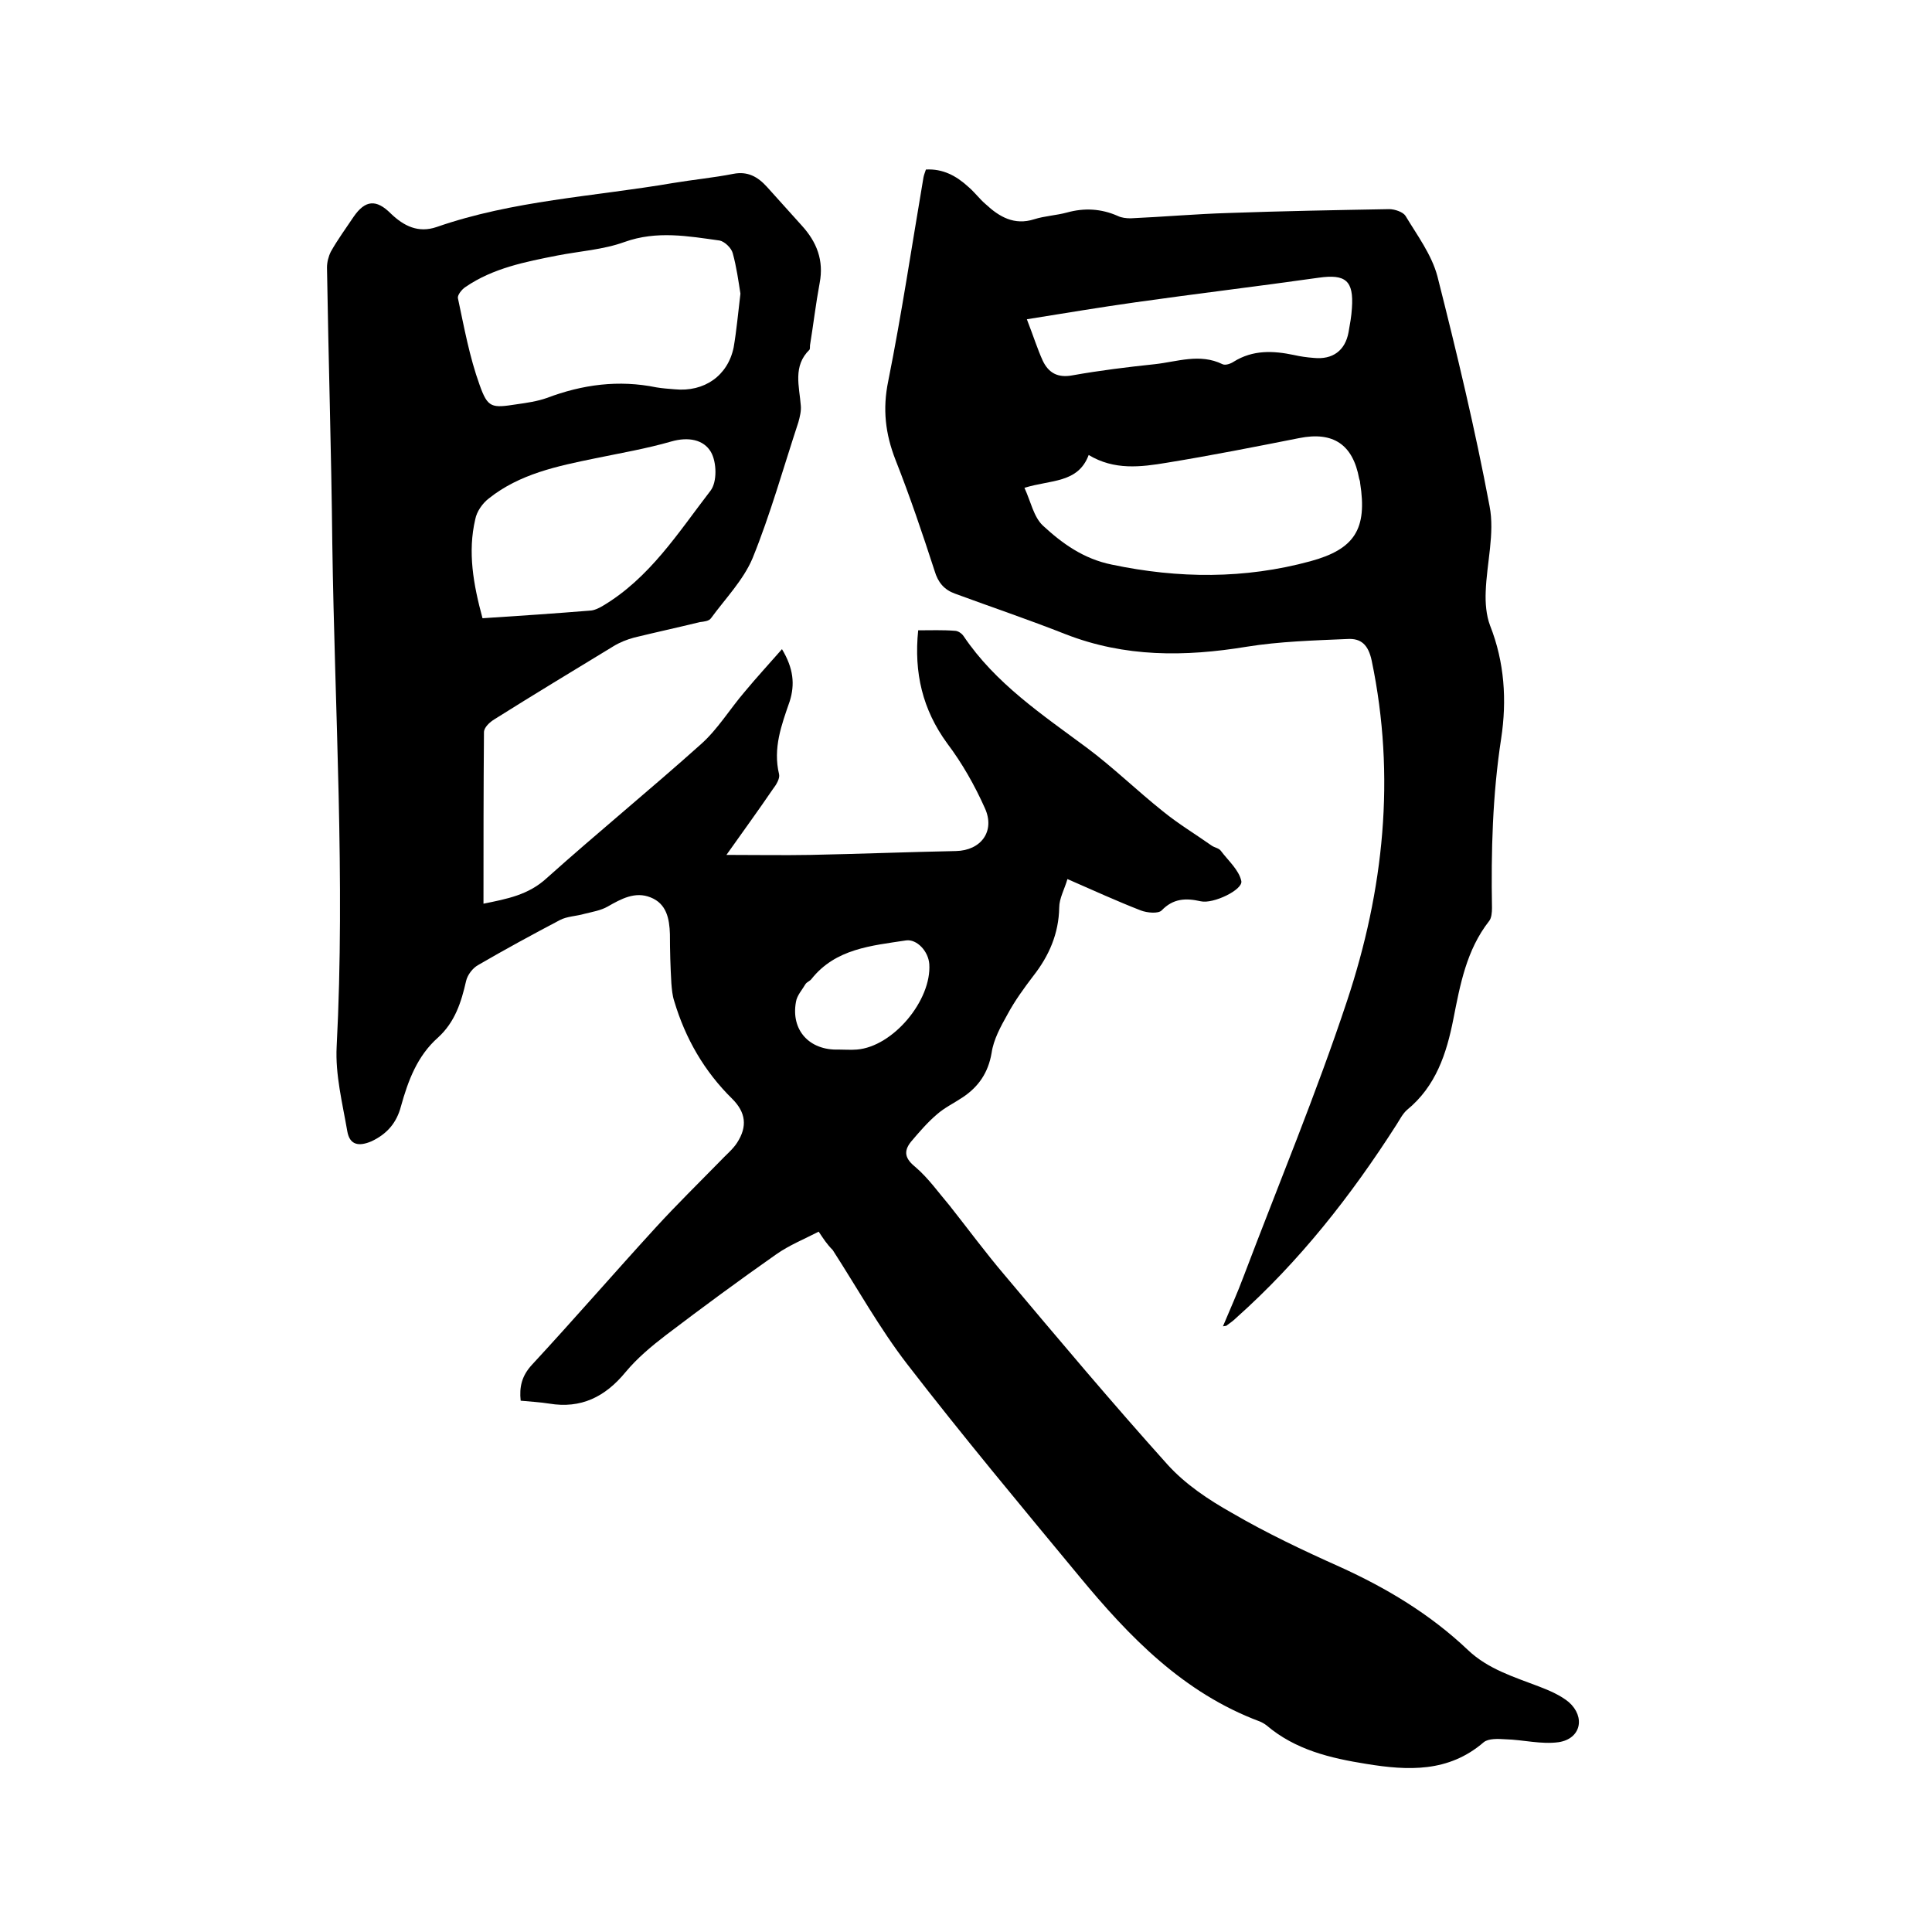
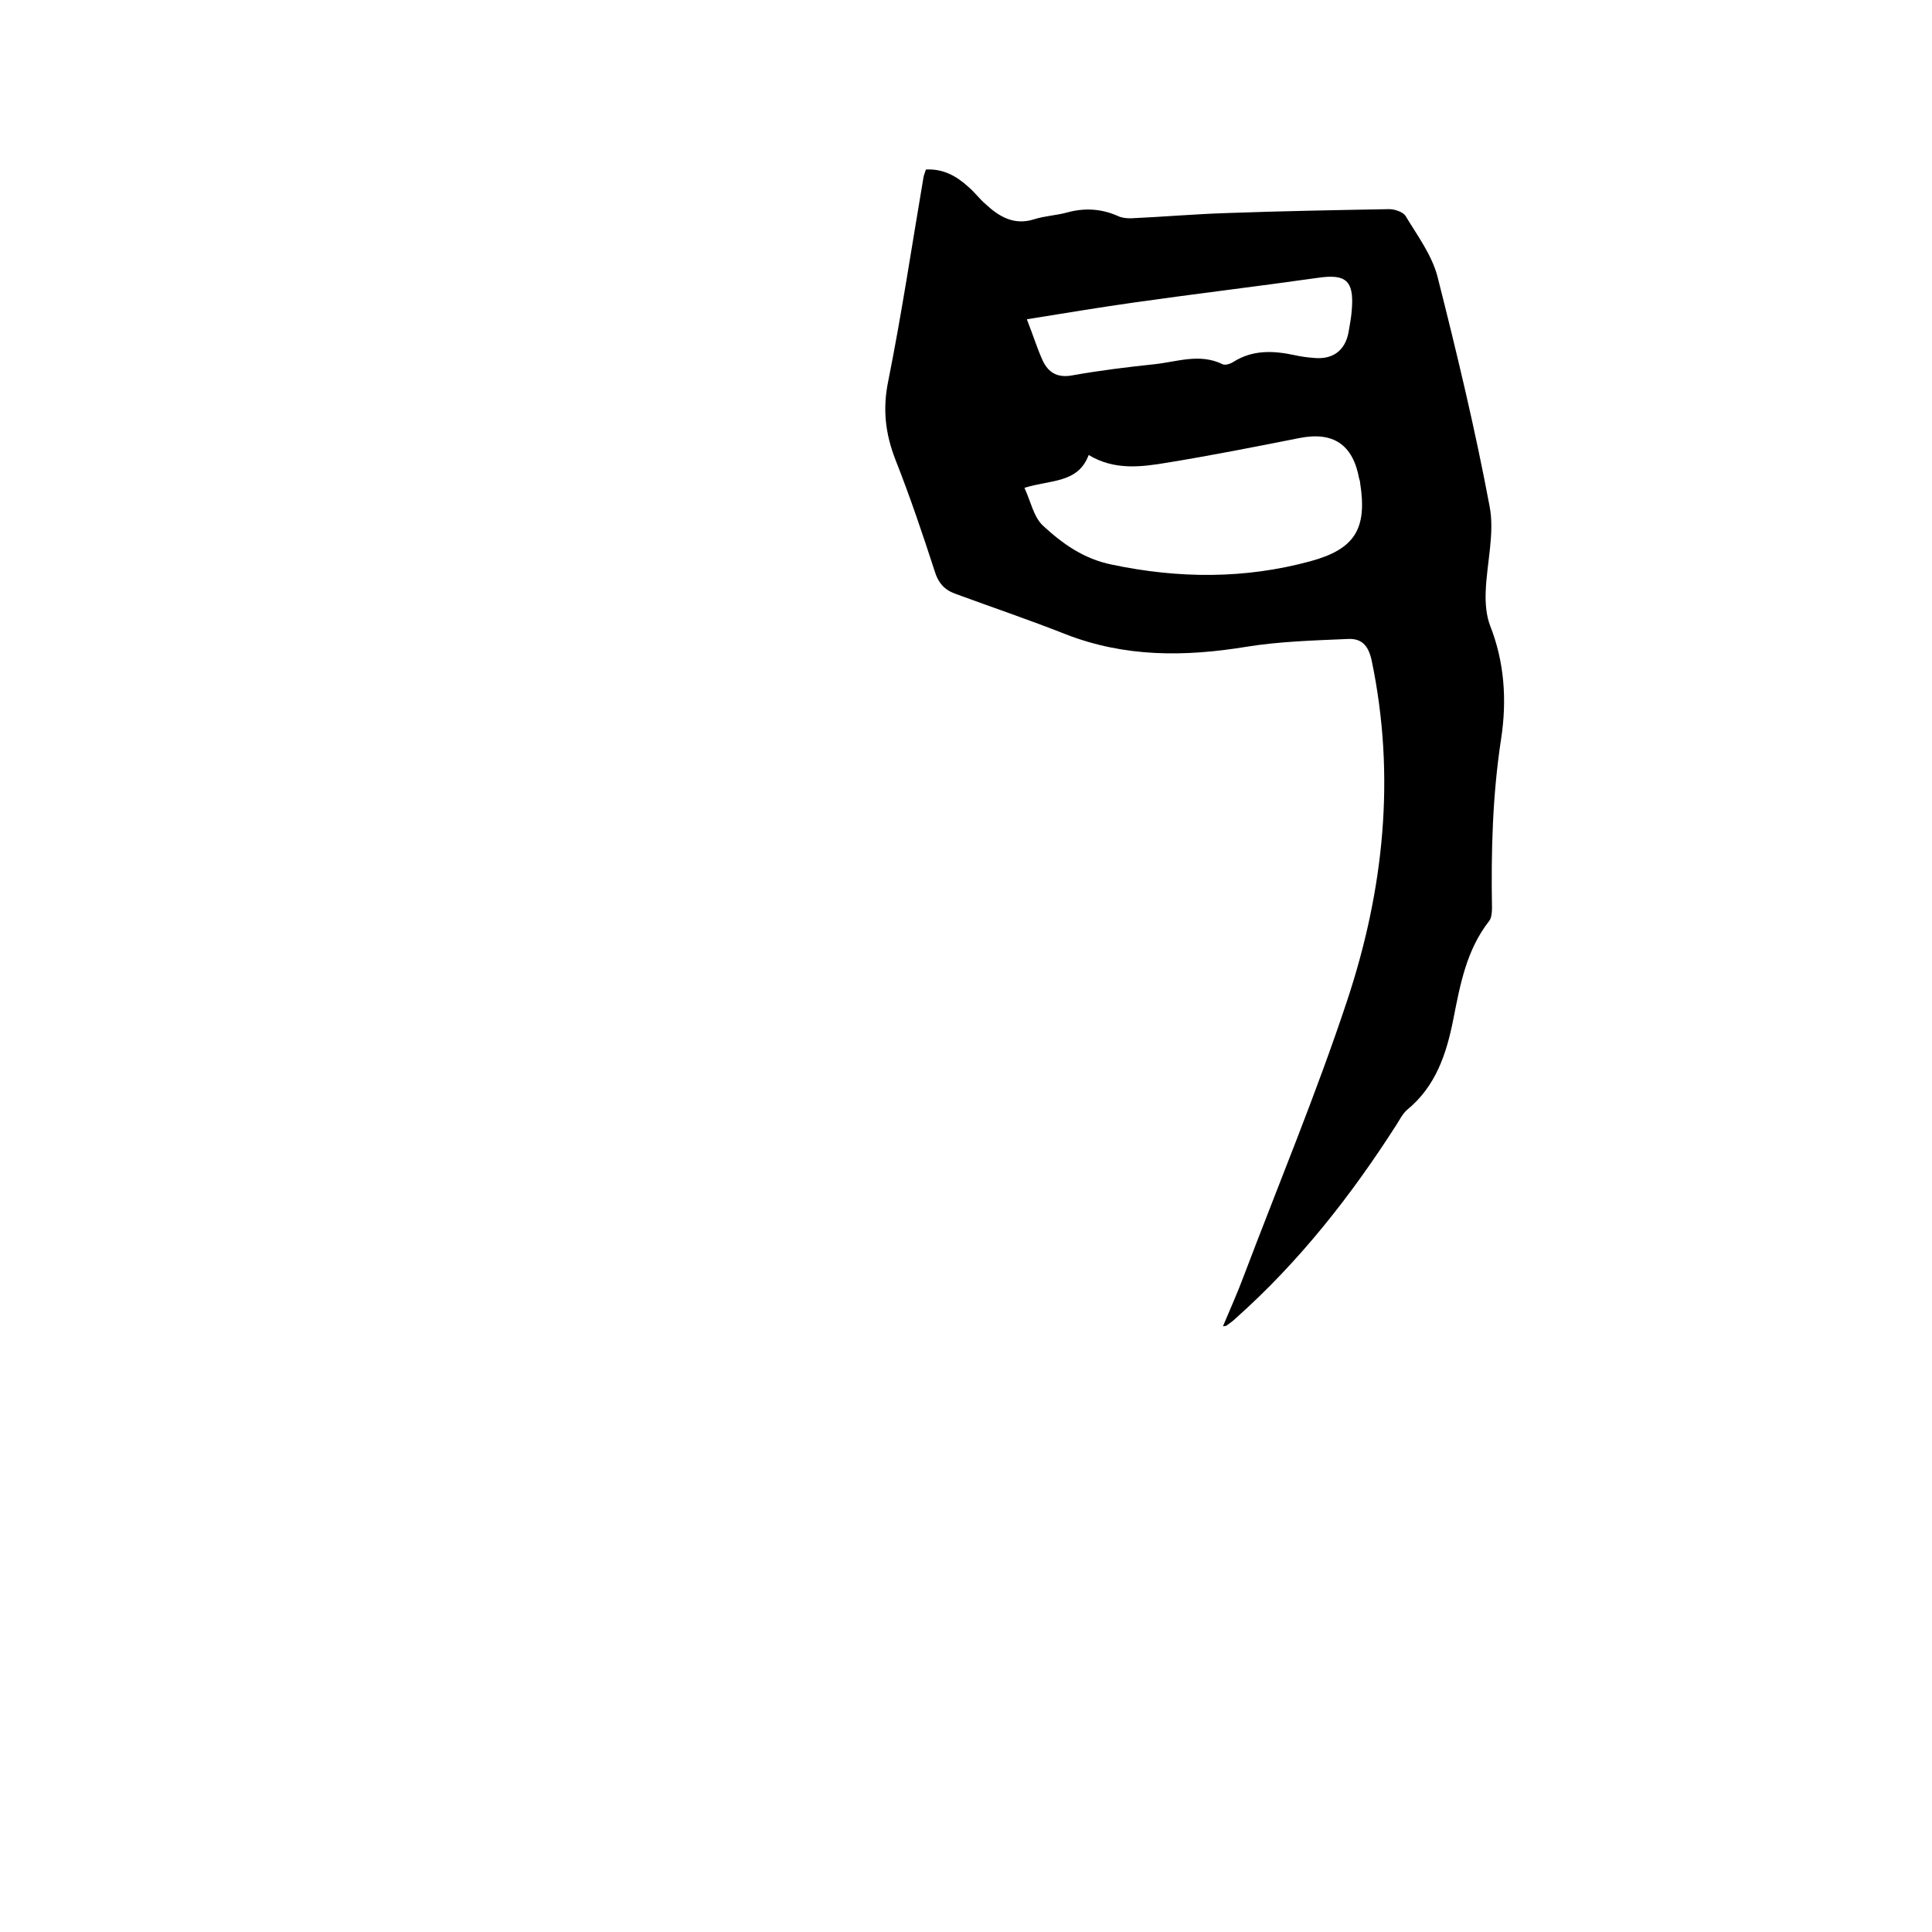
<svg xmlns="http://www.w3.org/2000/svg" enable-background="new 0 0 400 400" viewBox="0 0 400 400">
-   <path d="m169.5 255c-3.1 1.6-6.1 2.8-8.8 4.7-7.7 5.4-15.3 11-22.8 16.7-3 2.3-6 4.8-8.4 7.7-4.2 5.1-9.2 7.6-15.8 6.5-1.9-.3-3.8-.4-5.9-.6-.3-2.8.2-5.1 2.3-7.4 8.7-9.4 17.1-19.1 25.7-28.5 4.3-4.7 8.8-9.1 13.2-13.6 1.2-1.3 2.7-2.5 3.6-3.9 2.2-3.4 1.8-6.3-1-9.1-5.8-5.7-9.7-12.5-12-20.2-.4-1.2-.5-2.5-.6-3.7-.2-3.4-.3-6.8-.3-10.2-.1-3.2-.7-6.3-4-7.6-3.2-1.3-6.1.3-8.9 1.9-1.4.8-3.2 1.1-4.8 1.5-1.7.5-3.6.5-5.1 1.3-5.7 3-11.4 6.1-16.9 9.3-1.1.6-2.2 2-2.5 3.3-1 4.4-2.3 8.5-5.8 11.7-4.3 3.8-6.2 8.9-7.7 14.3-.9 3.4-2.9 5.7-6.1 7.2-2.6 1.1-4.5.8-5-2.1-1-5.8-2.5-11.7-2.2-17.5 1.8-34.7-.4-69.4-.9-104.1-.2-19.1-.8-38.1-1.1-57.2 0-1.1.3-2.3.8-3.3 1.4-2.5 3.1-4.8 4.7-7.2 2.4-3.5 4.7-3.7 7.7-.7 2.7 2.6 5.7 4.1 9.5 2.8 15.8-5.5 32.5-6.3 48.9-9.1 4.2-.7 8.4-1.1 12.5-1.9 3-.6 5.1.6 7 2.7 2.4 2.7 4.8 5.3 7.2 8 3.1 3.4 4.6 7.2 3.7 11.9-.8 4.3-1.3 8.6-2 12.9 0 .3 0 .8-.1.9-3.5 3.4-2.1 7.6-1.8 11.6.1 1.1-.2 2.3-.5 3.4-3.1 9.4-5.8 19.1-9.5 28.2-1.9 4.5-5.6 8.3-8.6 12.4-.4.6-1.5.7-2.3.8-4.5 1.1-9.1 2.1-13.6 3.2-1.5.4-3 1-4.3 1.8-8.2 5-16.5 10-24.6 15.1-1 .6-2.2 1.7-2.2 2.7-.1 11.7-.1 23.5-.1 35.5 4.9-1 9.3-1.8 13.1-5.3 10.5-9.4 21.4-18.3 31.9-27.7 3.5-3.1 6-7.3 9.1-10.9 2.4-2.9 4.9-5.6 7.7-8.8 2.4 4 2.7 7.3 1.6 10.8-1.7 4.9-3.5 9.7-2.2 15.1.2.9-.6 2.2-1.3 3.1-3 4.4-6.2 8.8-9.6 13.6 6.1 0 11.8.1 17.4 0 10-.2 20.1-.6 30.1-.8 5.2-.1 8.2-4.1 6-8.9-2.1-4.7-4.7-9.3-7.8-13.4-5.1-7-6.9-14.6-6-23.4 2.6 0 5.1-.1 7.6.1.6 0 1.4.5 1.8 1.1 6.6 9.8 16.2 16.2 25.5 23.1 5.5 4.1 10.4 8.9 15.8 13.2 3.2 2.6 6.7 4.7 10.1 7.1.6.4 1.5.5 1.9 1.1 1.5 2 3.7 3.9 4.2 6.2.4 1.8-5.8 4.8-8.4 4.2-3.1-.7-5.7-.6-8.1 1.9-.7.7-3 .5-4.3 0-4.9-1.9-9.7-4.1-15.2-6.5-.6 2.1-1.7 4-1.7 5.9-.1 5.4-2.1 10-5.4 14.2-1.9 2.5-3.8 5.1-5.3 7.9-1.4 2.5-2.9 5.2-3.3 8-.7 4.1-2.7 7-6 9.2-1.8 1.2-3.7 2.1-5.3 3.5-2 1.7-3.7 3.7-5.4 5.7-1.6 2-1.2 3.5.9 5.2 2.7 2.3 4.8 5.3 7.1 8 3.8 4.8 7.4 9.7 11.4 14.4 11.1 13.2 22.2 26.4 33.7 39.2 3.7 4.1 8.5 7.3 13.3 10 7.2 4.2 14.8 7.8 22.4 11.2 9.7 4.4 18.7 9.8 26.5 17.2 4.2 4 9.6 5.6 14.8 7.6 2.1.8 4.4 1.8 6.1 3.2 3.5 3.1 2.5 7.6-2.1 8.3-3.6.5-7.3-.5-11-.6-1.5-.1-3.5-.2-4.5.6-7.3 6.3-15.7 5.9-24.3 4.5-7.5-1.2-14.7-2.9-20.7-8-.4-.3-.9-.6-1.4-.8-15.8-5.9-27-17.5-37.4-30.1-12-14.5-24.1-29-35.6-43.9-5.7-7.4-10.3-15.7-15.4-23.6-1.2-1.2-1.9-2.3-2.9-3.8zm-16.2-194.2c-.4-2.5-.8-5.5-1.6-8.4-.3-1.1-1.7-2.4-2.7-2.6-6.5-.9-13-2.1-19.7.3-4.4 1.6-9.3 1.9-13.9 2.8-6.6 1.3-13.3 2.6-19 6.5-.8.5-1.7 1.7-1.6 2.3 1.3 6.1 2.4 12.2 4.5 18 1.7 4.8 2.5 4.8 7.7 4 2.1-.3 4.2-.6 6.2-1.3 7.4-2.8 14.9-3.8 22.7-2.2 1.2.2 2.5.3 3.8.4 6.1.6 11-2.8 12.2-8.7.6-3.5.9-7 1.4-11.1zm-53.4 67.2c7.8-.5 15.1-1 22.5-1.6.8-.1 1.6-.5 2.3-.9 9.8-5.8 15.7-15.2 22.4-23.9 1.4-1.8 1.3-5.9.1-8-1.5-2.6-4.7-3.2-8.2-2.2-5.2 1.5-10.5 2.4-15.8 3.5-7.8 1.6-15.6 3.2-22 8.3-1.3 1-2.5 2.7-2.8 4.3-1.6 6.8-.4 13.5 1.5 20.5zm73.7 89.3c1.3 0 2.5.1 3.8 0 7.5-.6 15.5-10.2 15-17.7-.2-2.7-2.6-5.2-4.8-4.9-7.2 1.1-14.6 1.7-19.6 8-.3.4-.9.6-1.2 1-.7 1.2-1.8 2.4-2 3.7-1.1 5.9 2.8 10.1 8.8 9.9z" />
  <path d="m253.2 274.6c1.5-3.6 3-6.9 4.3-10.4 7.2-19 15-37.7 21.4-57 7.6-22.9 10.1-46.4 5.1-70.4-.7-3.3-2.2-4.7-5.1-4.5-6.9.3-14 .5-20.8 1.6-12.8 2.1-25.2 2.2-37.5-2.6-7.6-3-15.3-5.6-22.9-8.4-2.2-.8-3.5-2.3-4.2-4.7-2.5-7.7-5.1-15.4-8.1-23-2.1-5.4-2.7-10.5-1.5-16.3 2.8-14 4.9-28.1 7.3-42.2.1-.5.3-1 .5-1.6 3.5-.2 6.3 1.3 8.8 3.6 1.3 1.1 2.3 2.5 3.6 3.6 2.8 2.6 5.9 4.4 10 3.1 2.2-.7 4.6-.8 6.8-1.4 3.6-1 7.1-.8 10.5.7.8.4 1.8.5 2.7.5 6.7-.3 13.5-.9 20.2-1.1 11.1-.4 22.2-.6 33.3-.8 1.2 0 2.9.6 3.4 1.4 2.4 4 5.4 8 6.6 12.5 4 15.8 7.8 31.6 10.8 47.6 1.1 5.6-.6 11.8-.8 17.7-.1 2.3.1 4.9.9 7 3 7.6 3.5 15.5 2.3 23.4-1.8 11.7-2.1 23.4-1.9 35.1 0 .9-.1 2.1-.6 2.7-4.7 6-6 13.2-7.4 20.3s-3.6 13.9-9.6 18.8c-.9.8-1.5 2-2.2 3.1-9.4 14.7-20.1 28.3-33.1 39.9-.6.6-1.3 1.1-2 1.6 0 .1-.2.1-.8.2zm-41.1-173.6c1.3 2.8 1.9 6 3.8 7.8 4 3.7 8.4 6.9 14.3 8.1 13.8 2.9 27.5 3 41.1-.7 9.2-2.5 11.8-6.7 10.3-16.2 0-.3-.1-.6-.2-.9-1.3-7.1-5.4-9.8-12.4-8.4-9.1 1.8-18.2 3.6-27.4 5.1-5.4.9-10.9 1.6-16.2-1.6-2.2 5.9-7.9 5.1-13.3 6.8zm.5-34.9c1.4 3.6 2.2 6.2 3.3 8.6 1.2 2.5 3.1 3.6 6.2 3 5.6-1 11.3-1.7 17-2.3 4.6-.5 9.3-2.3 14 0 .6.3 1.7-.1 2.3-.5 4-2.5 8.2-2.3 12.5-1.4 1.3.3 2.7.5 4.1.6 3.9.4 6.5-1.5 7.2-5.3.3-1.7.6-3.3.7-5 .4-5.7-1.3-7.1-6.9-6.3-12.7 1.8-25.3 3.3-38 5.1-7.1 1-14.3 2.2-22.4 3.5z" />
</svg>